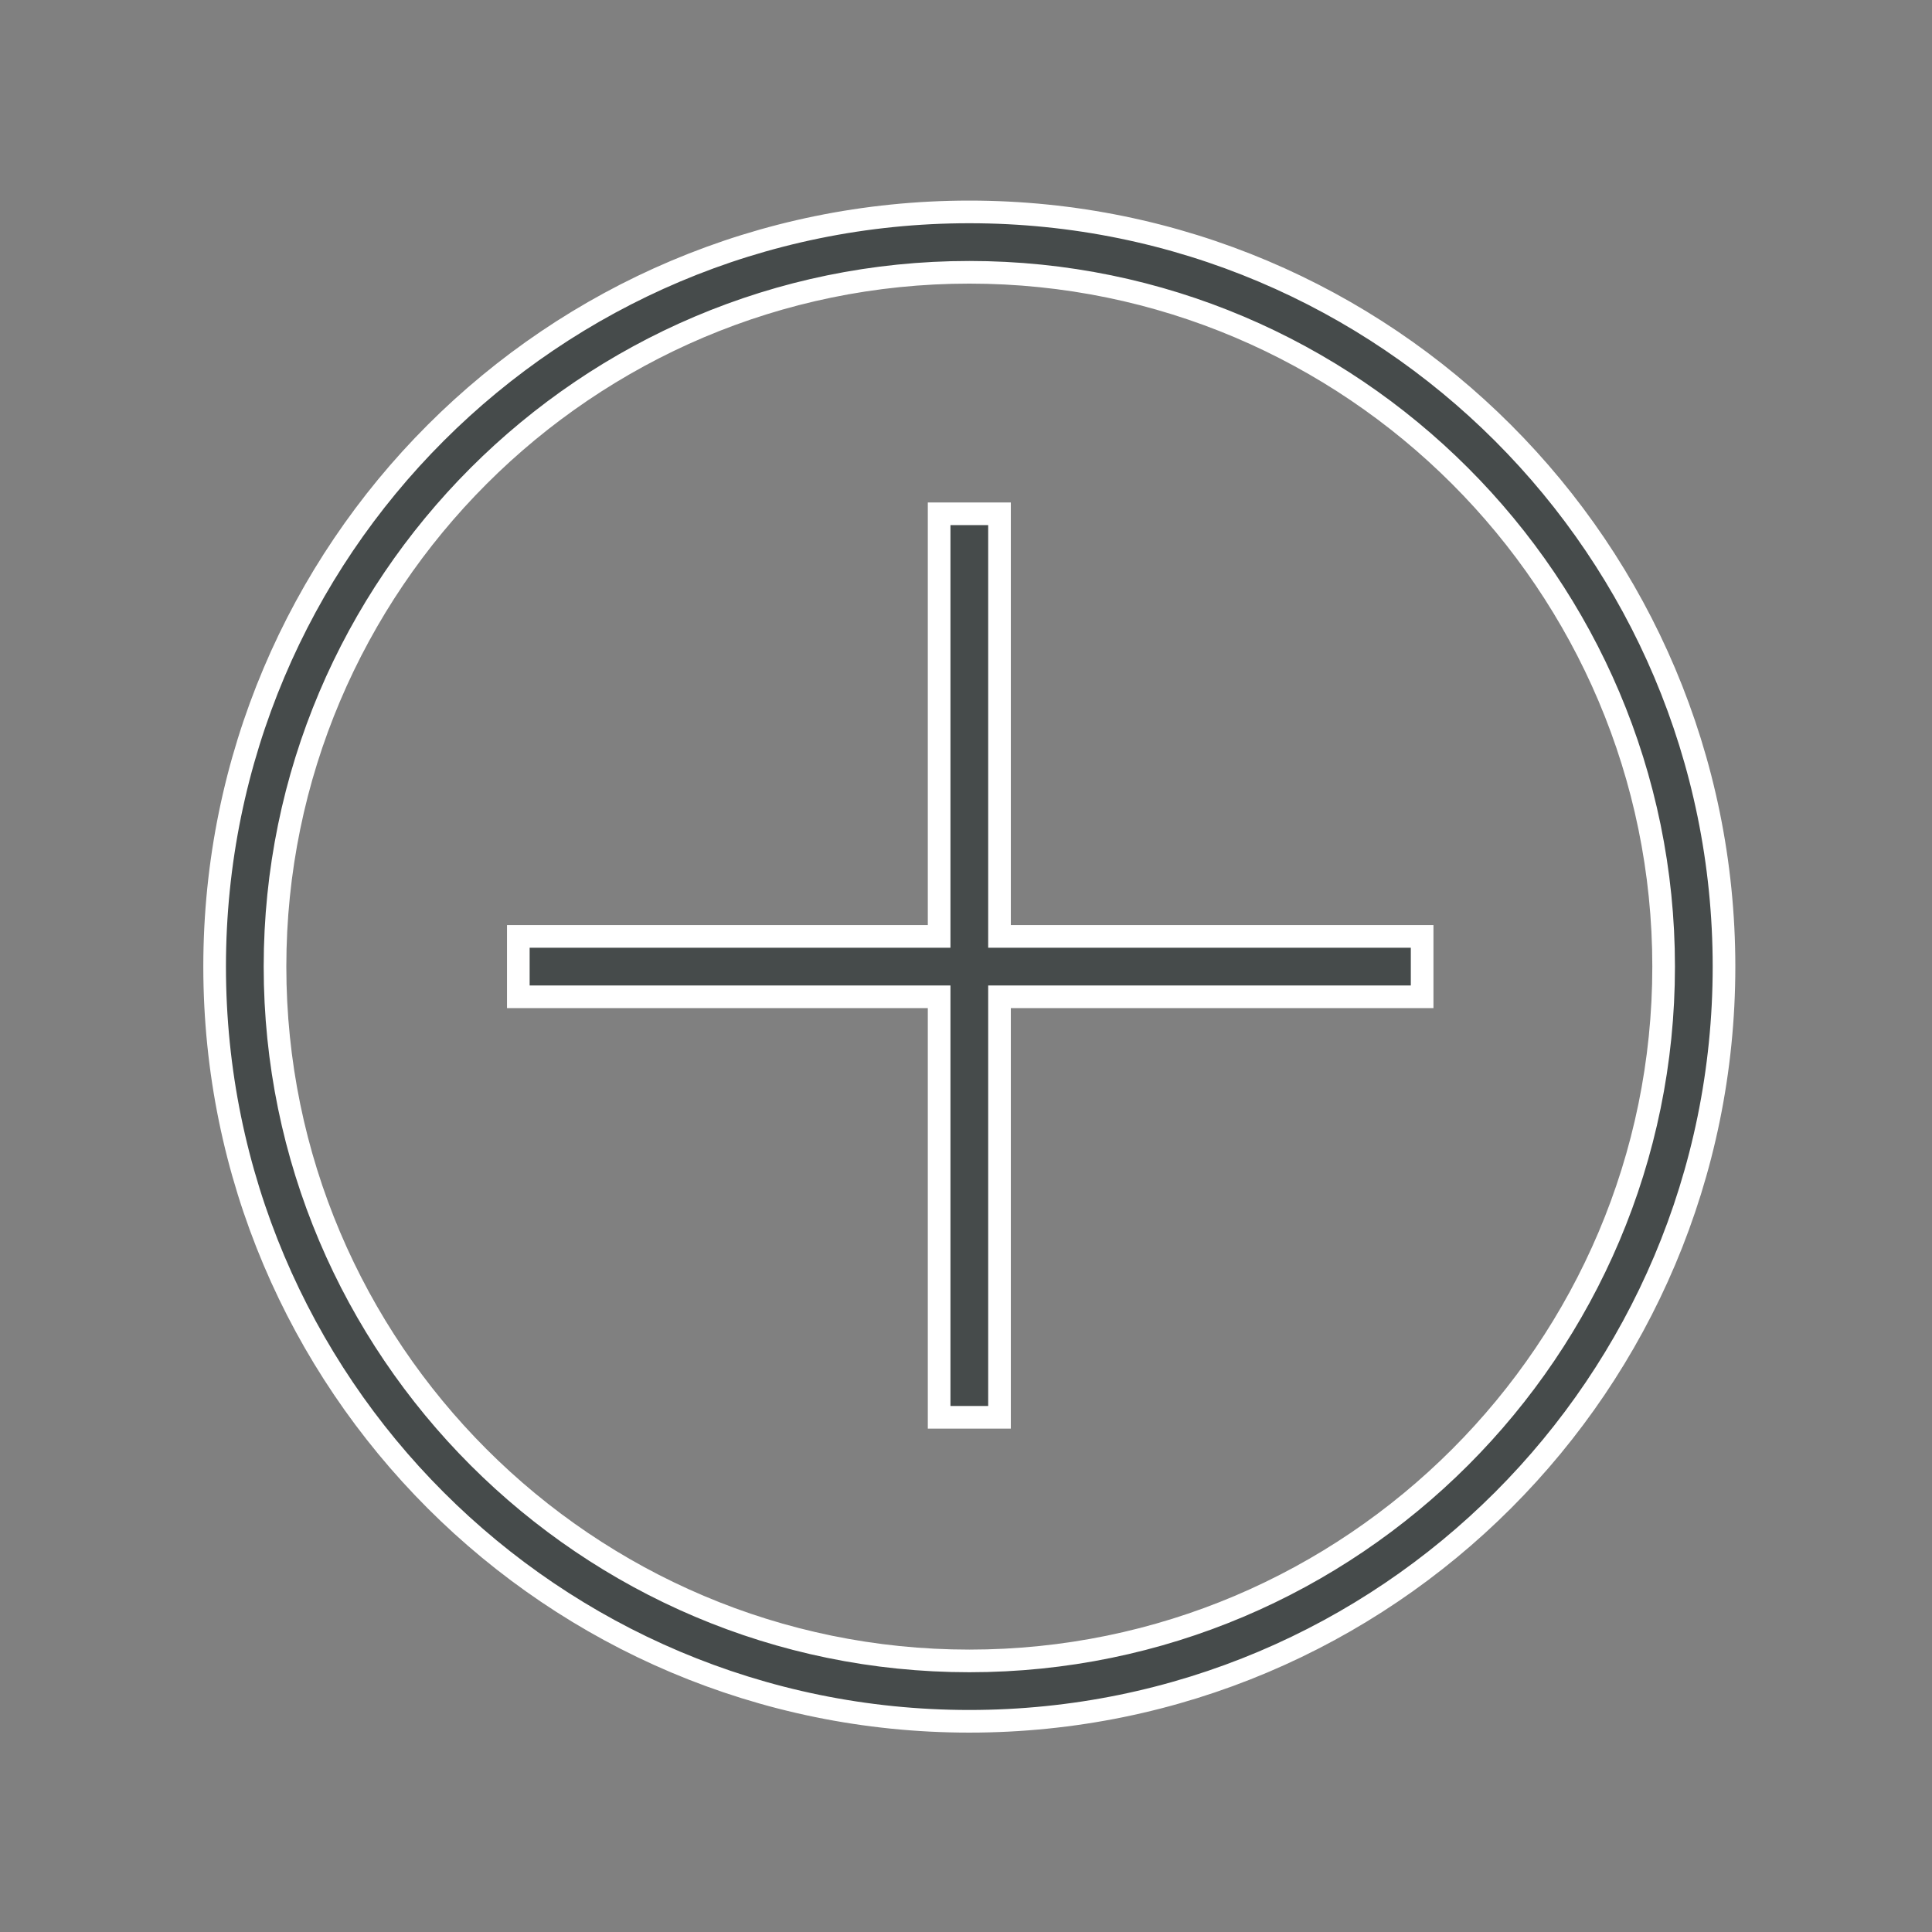
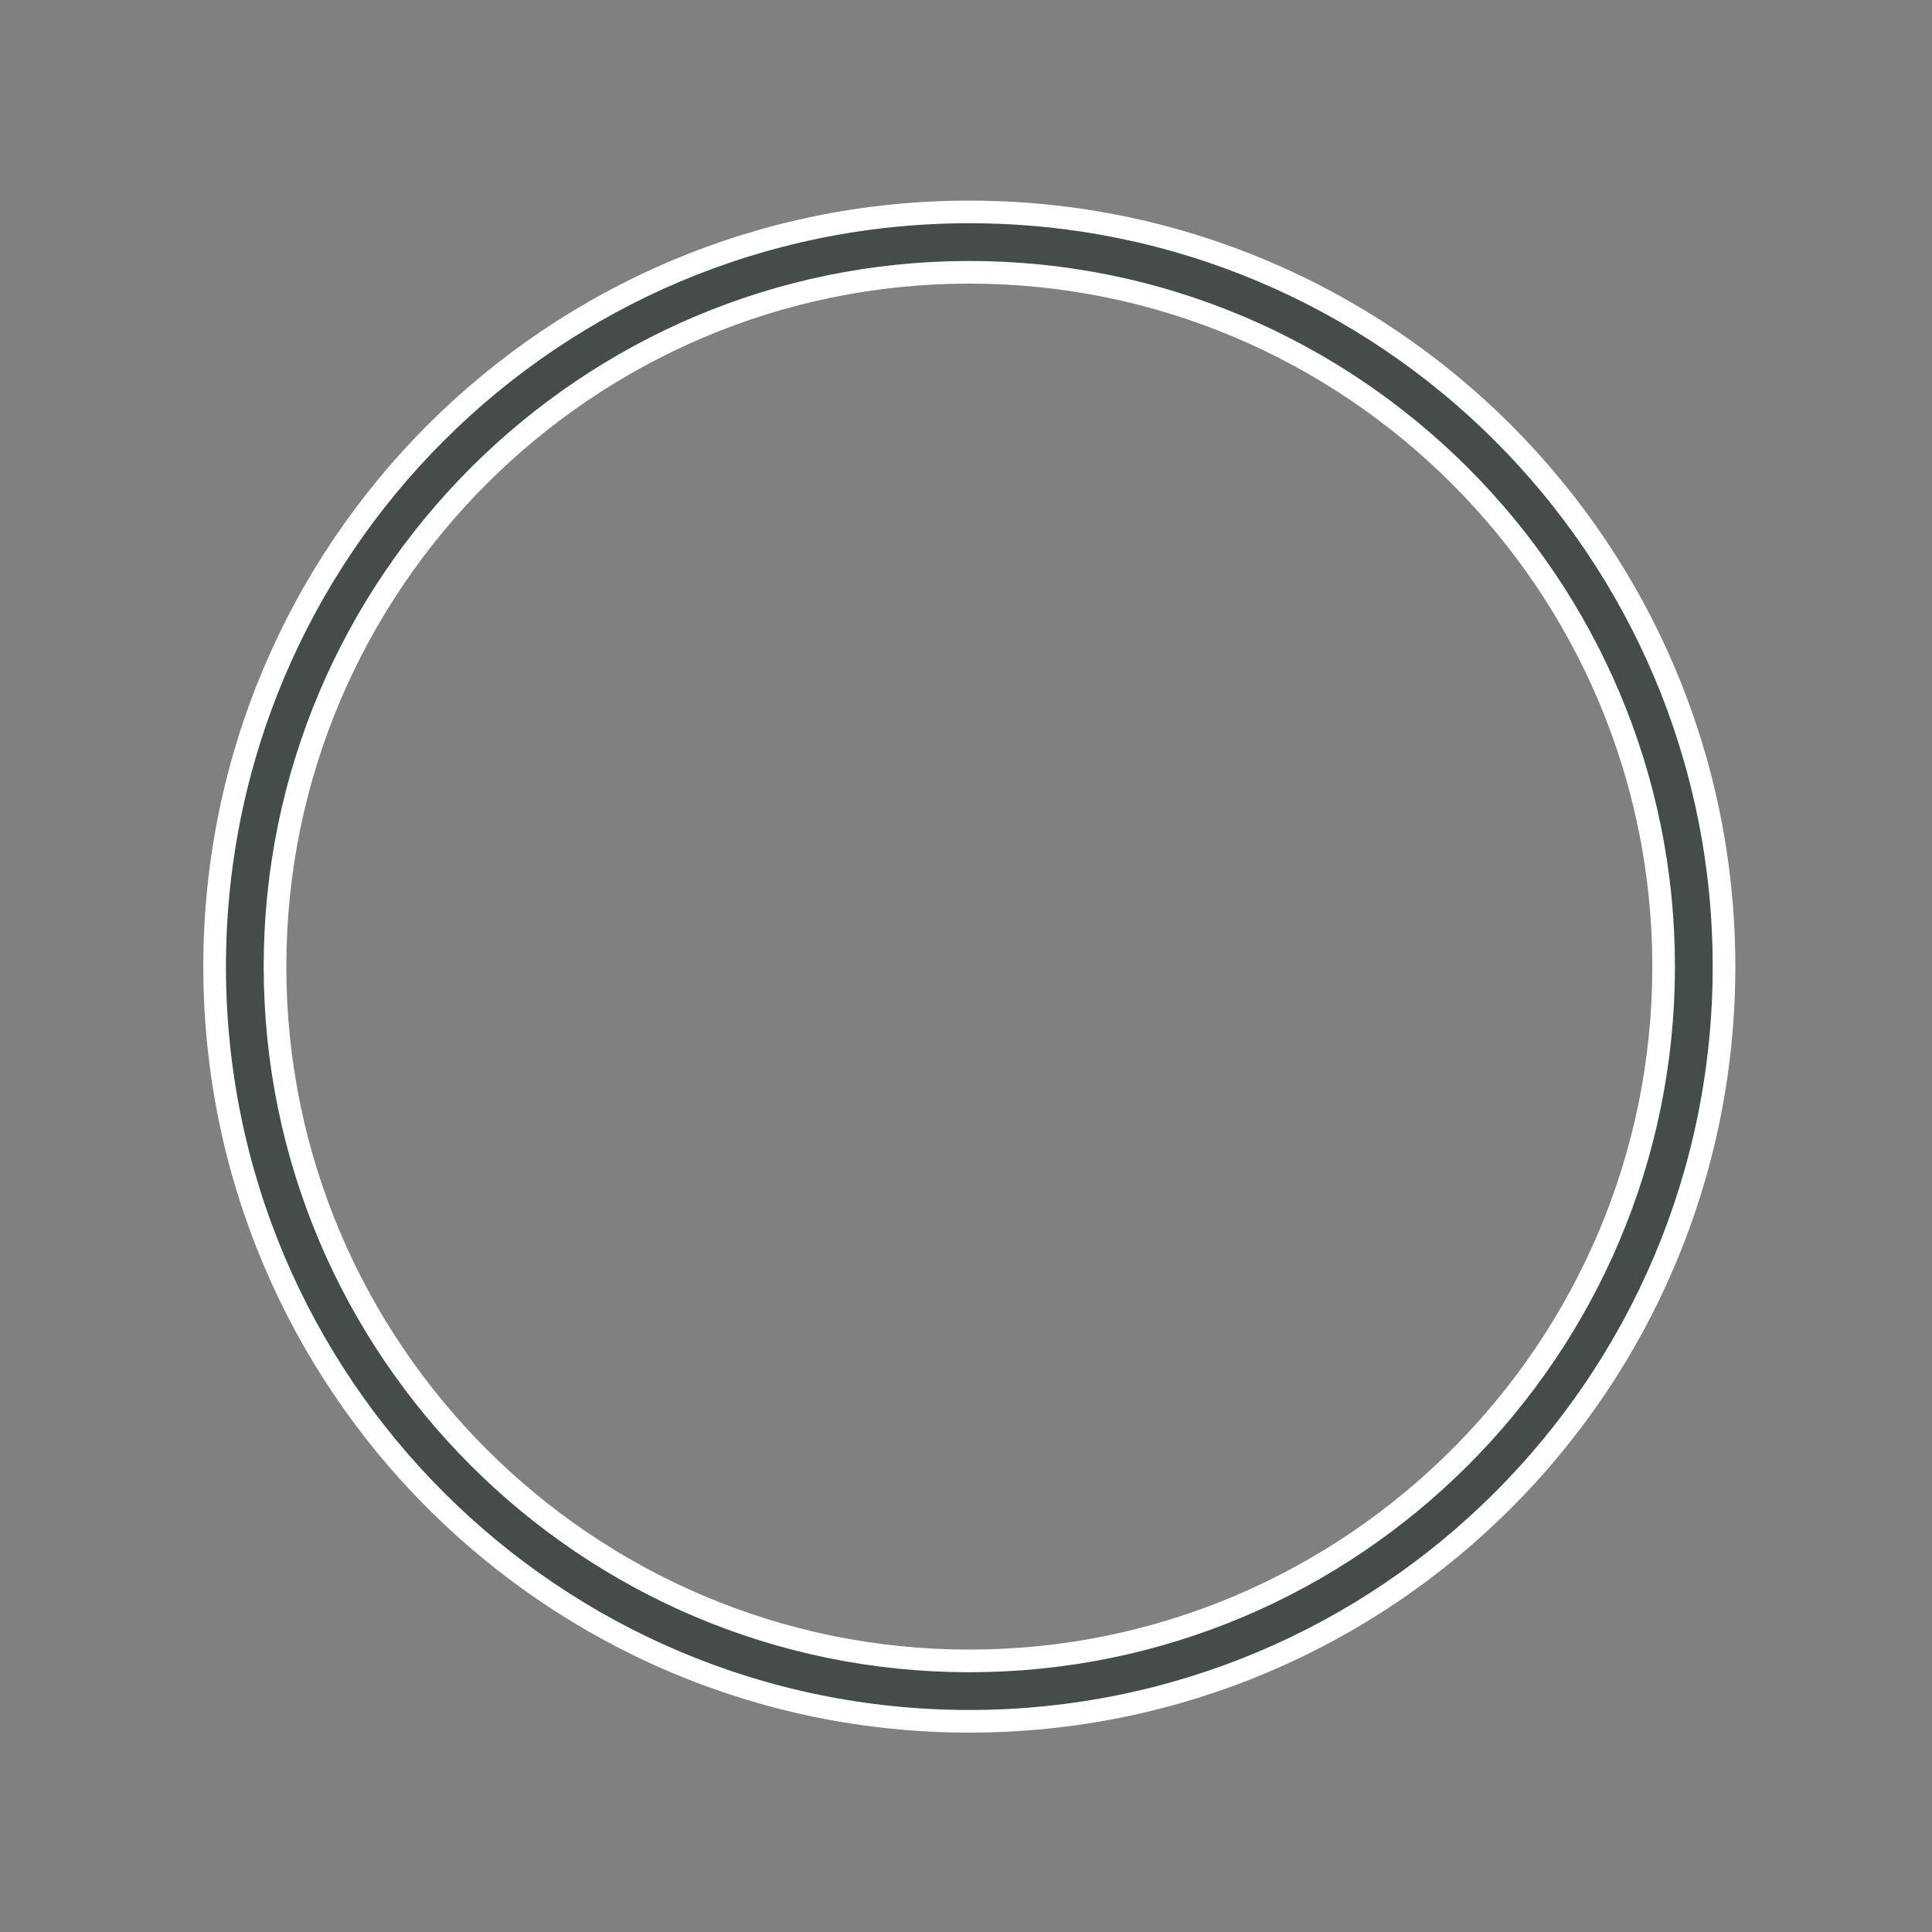
<svg xmlns="http://www.w3.org/2000/svg" id="Layer_167ebc3842c70e" data-name="Layer 1" viewBox="0 0 64 64" aria-hidden="true" style="fill:url(#CerosGradient_ida901d1c51);" width="64px" height="64px">
  <rect x="0" y="0" width="64" height="64" fill="#808080" stroke="none" />
  <defs>
    <linearGradient class="cerosgradient" data-cerosgradient="true" id="CerosGradient_ida901d1c51" gradientUnits="userSpaceOnUse" x1="50%" y1="100%" x2="50%" y2="0%">
      <stop offset="0%" stop-color="#464B4B" />
      <stop offset="100%" stop-color="#464B4B" />
    </linearGradient>
    <linearGradient />
    <style>
      .cls-1-67ebc3842c70e{
        fill: #fff;
        stroke: #fff;
        stroke-miterlimit: 10;
        stroke-width: .75px;
      }
    </style>
  </defs>
  <path class="cls-1-67ebc3842c70e" d="M32.11,7.02c-13.81,0-25,11.19-25,25s11.19,25,25,25,25-11.19,25-25S45.92,7.02,32.11,7.02ZM32.11,55.02c-12.68,0-23-10.32-23-23s10.32-23,23-23,23,10.32,23,23c0,12.68-10.32,23-23,23Z" style="fill:url(#CerosGradient_ida901d1c51);" />
-   <polygon class="cls-1-67ebc3842c70e" points="33.11 17.02 31.11 17.02 31.11 31.02 17.17 31.02 17.17 33.02 31.11 33.02 31.11 46.95 33.11 46.95 33.11 33.02 47.11 33.02 47.11 31.02 33.11 31.02 33.11 17.02" style="fill:url(#CerosGradient_ida901d1c51);" />
</svg>